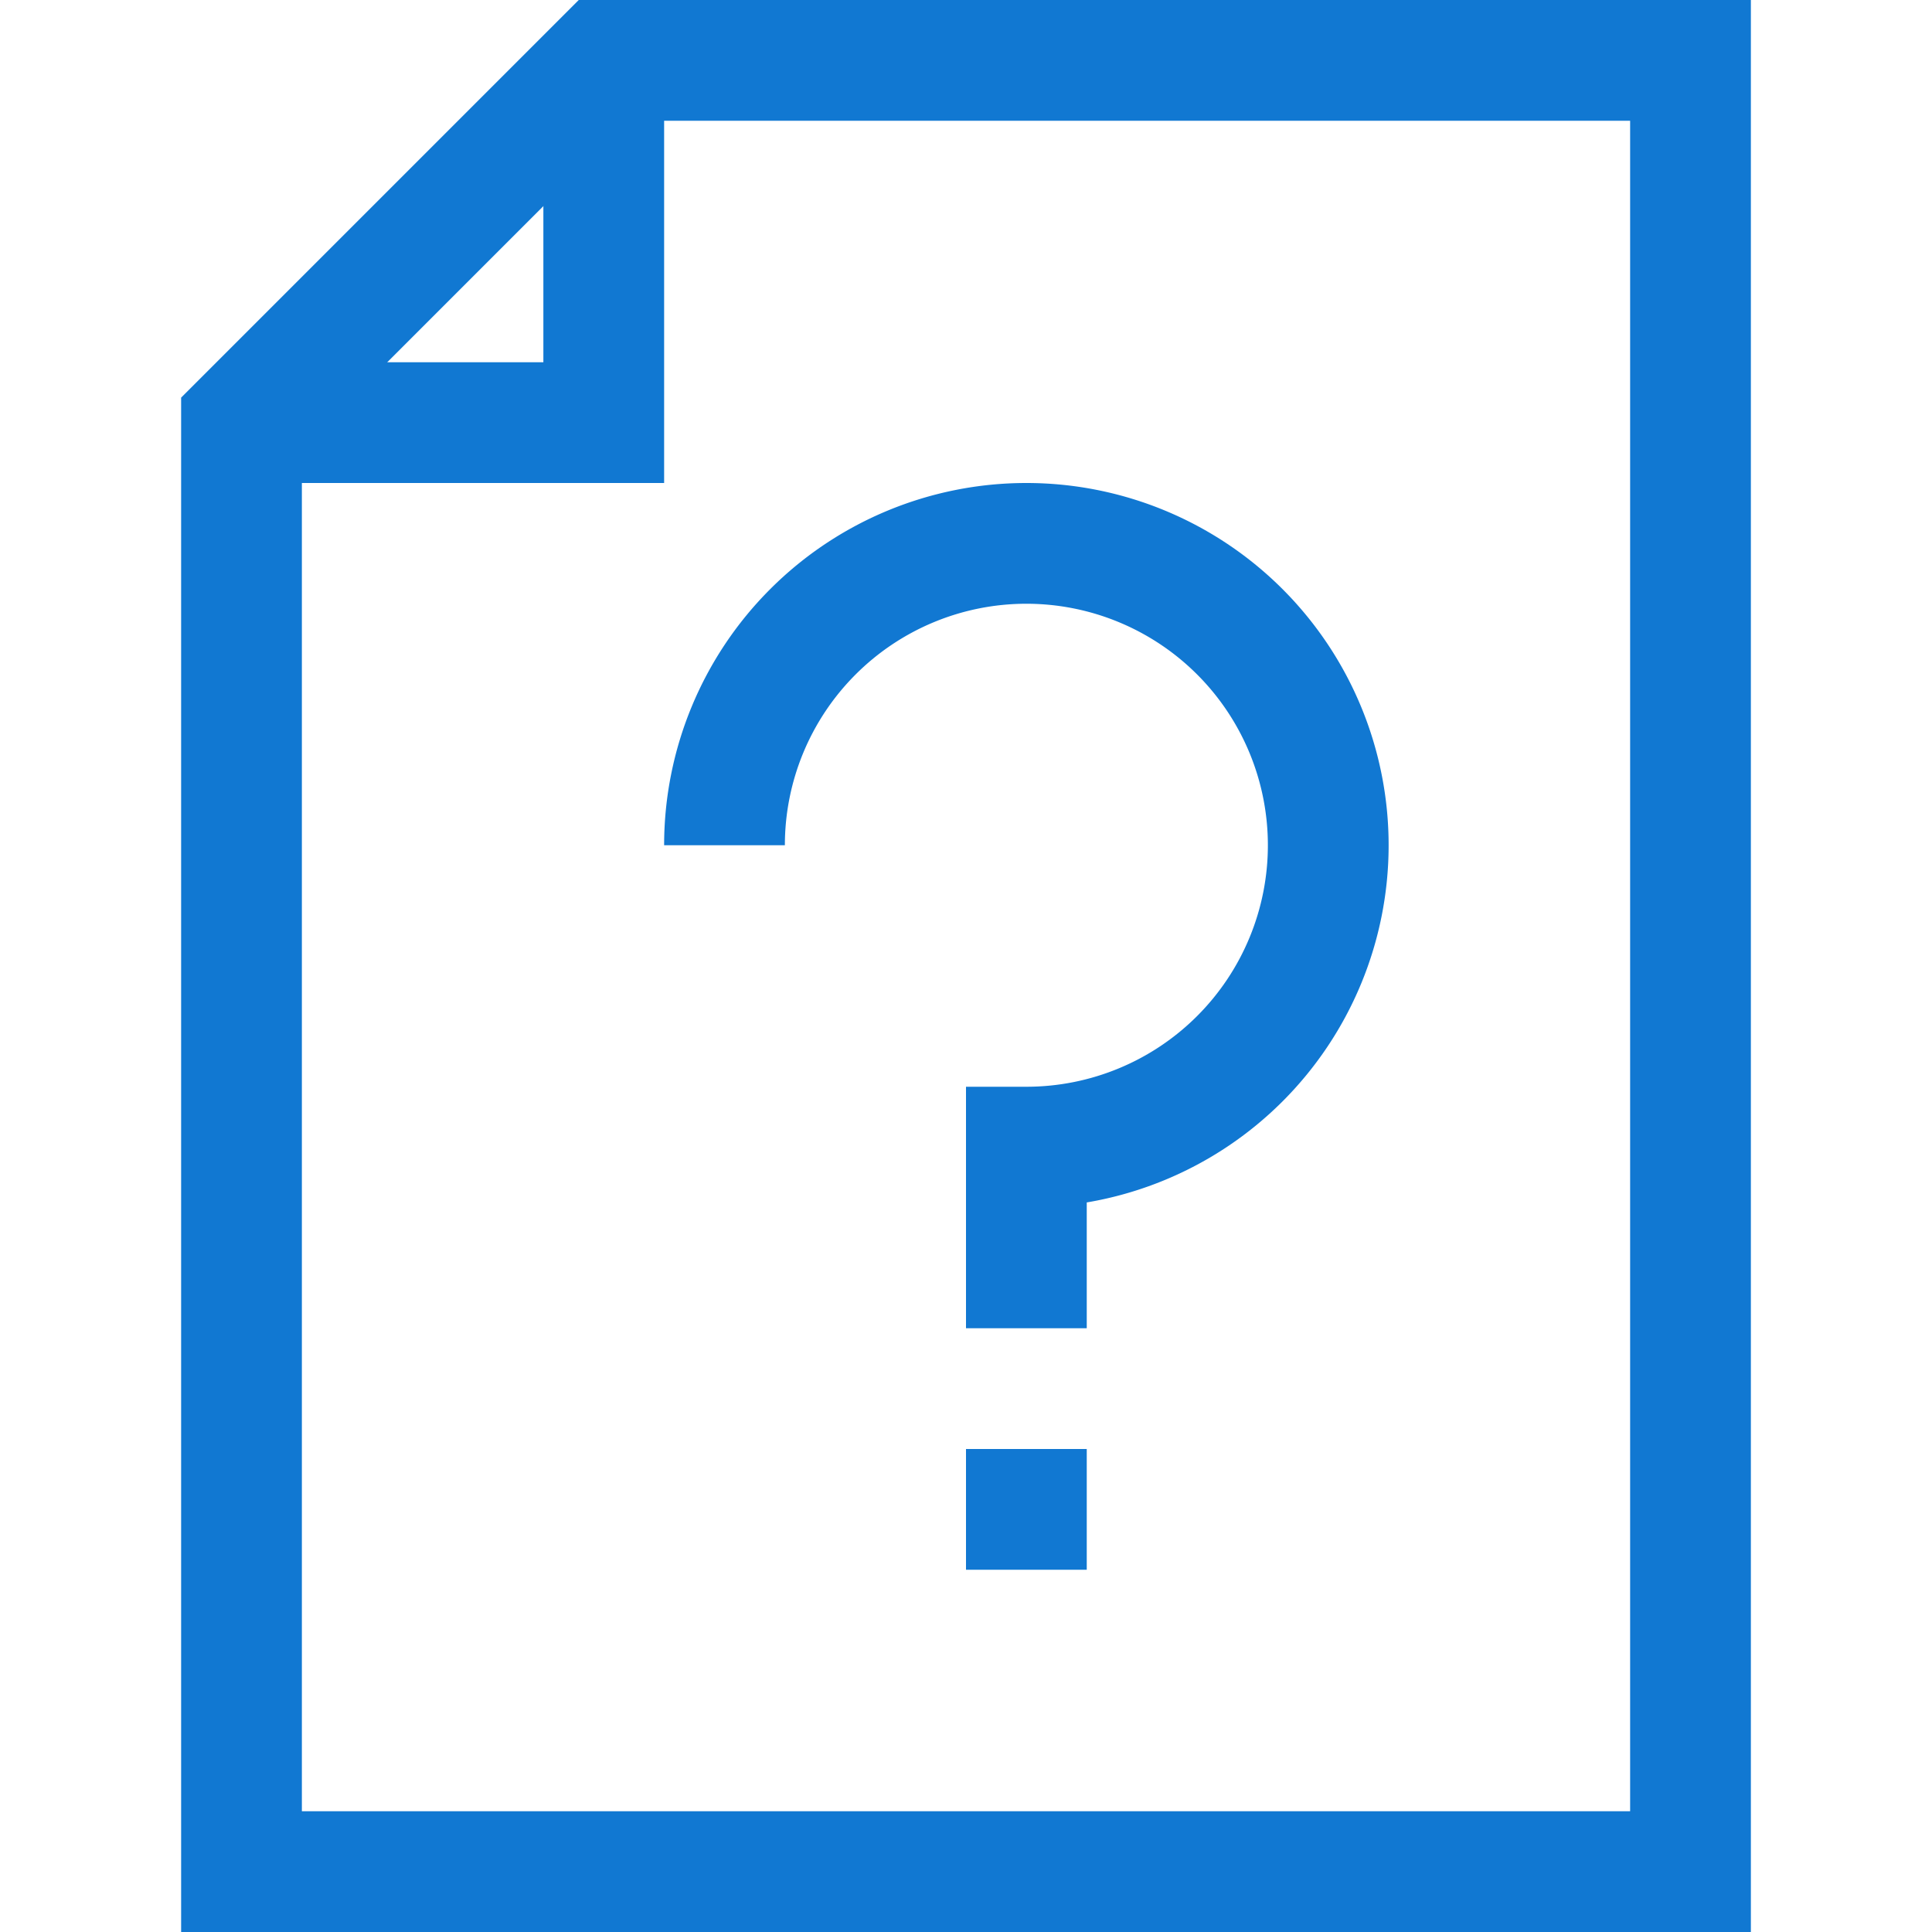
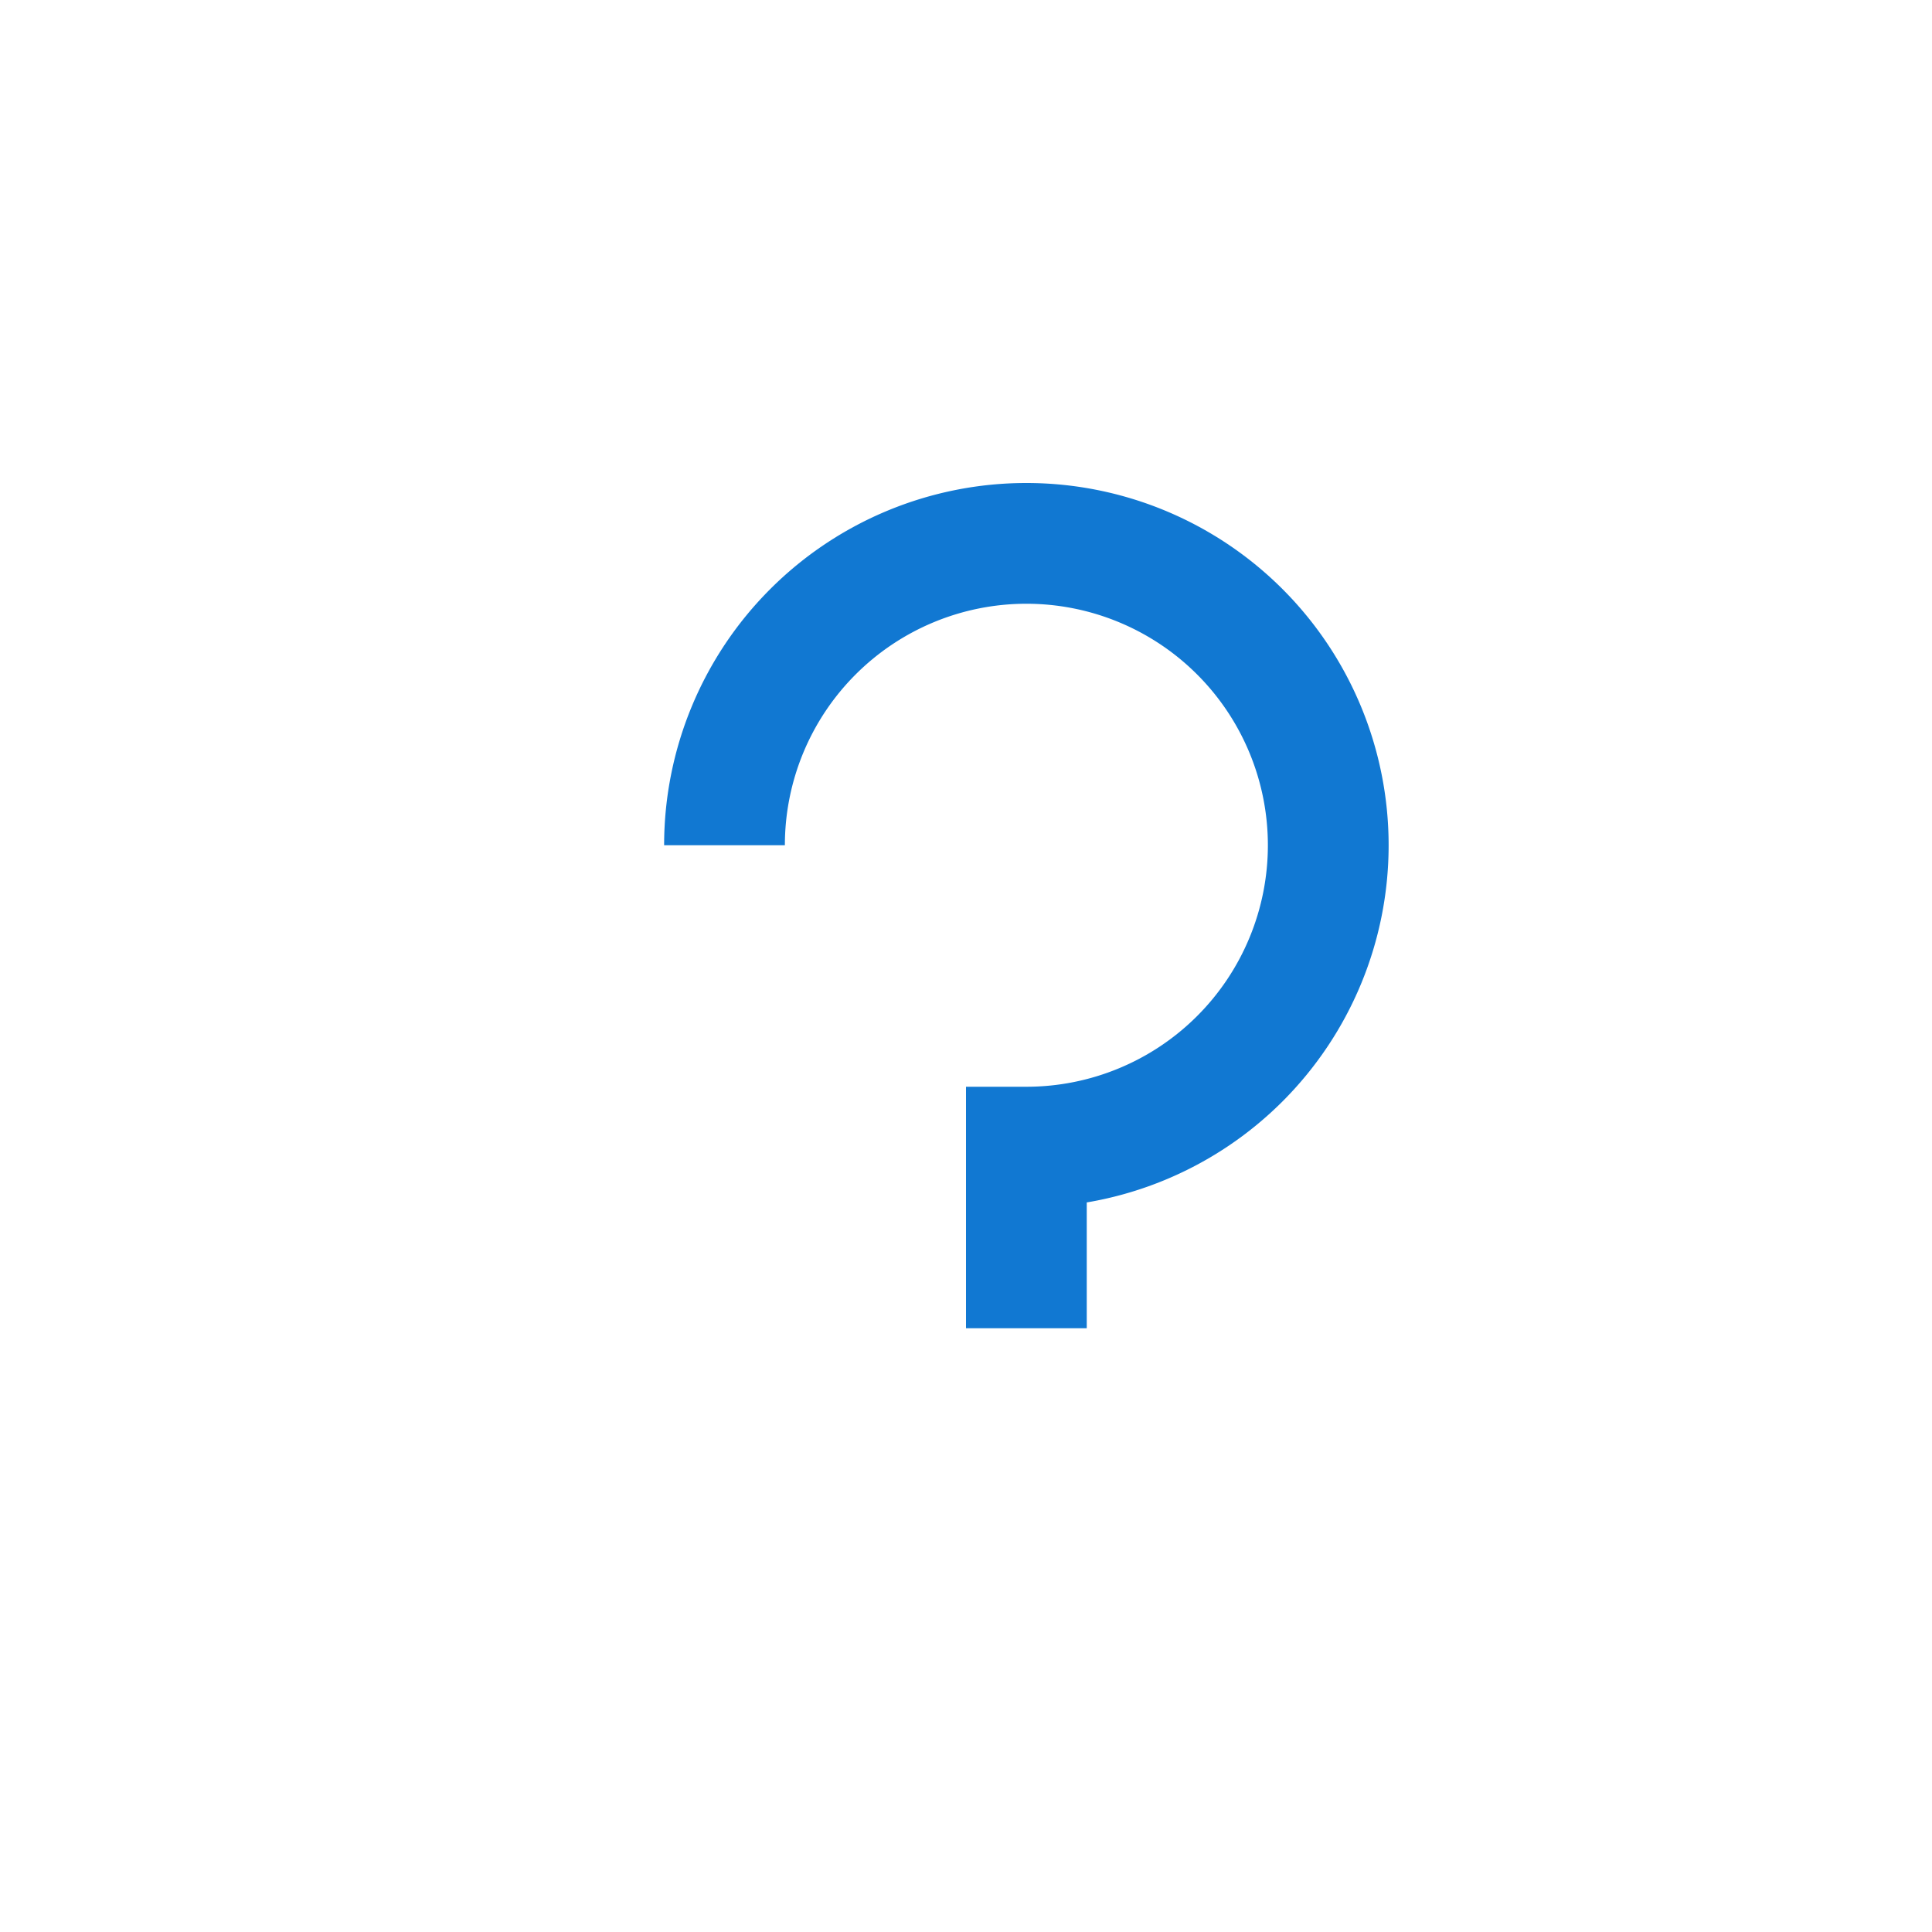
<svg xmlns="http://www.w3.org/2000/svg" viewBox="0 0 32 32">
  <defs>
    <style>.cls-1{fill:none;stroke:#000;stroke-linejoin:round;stroke-width:2px;}</style>
  </defs>
  <title />
  <g data-name="354-Document Question" id="_354-Document_Question">
-     <polygon points="10 1 4 7 4 31 28 31 28 1 10 1" stroke="#1178d2" stroke-width="2px" stroke-linecap="butt" original-stroke="#000000" fill="none" />
-     <polyline points="10 1 10 7 4 7" stroke="#1178d2" stroke-width="2px" stroke-linecap="butt" original-stroke="#000000" fill="none" />
    <path d="M12,14a5,5,0,1,1,5,5v3" stroke="#1178d2" stroke-width="2px" stroke-linecap="butt" original-stroke="#000000" fill="none" />
-     <line x1="16" x2="18" y1="25" y2="25" stroke="#1178d2" stroke-width="2px" stroke-linecap="butt" original-stroke="#000000" fill="none" />
  </g>
</svg>